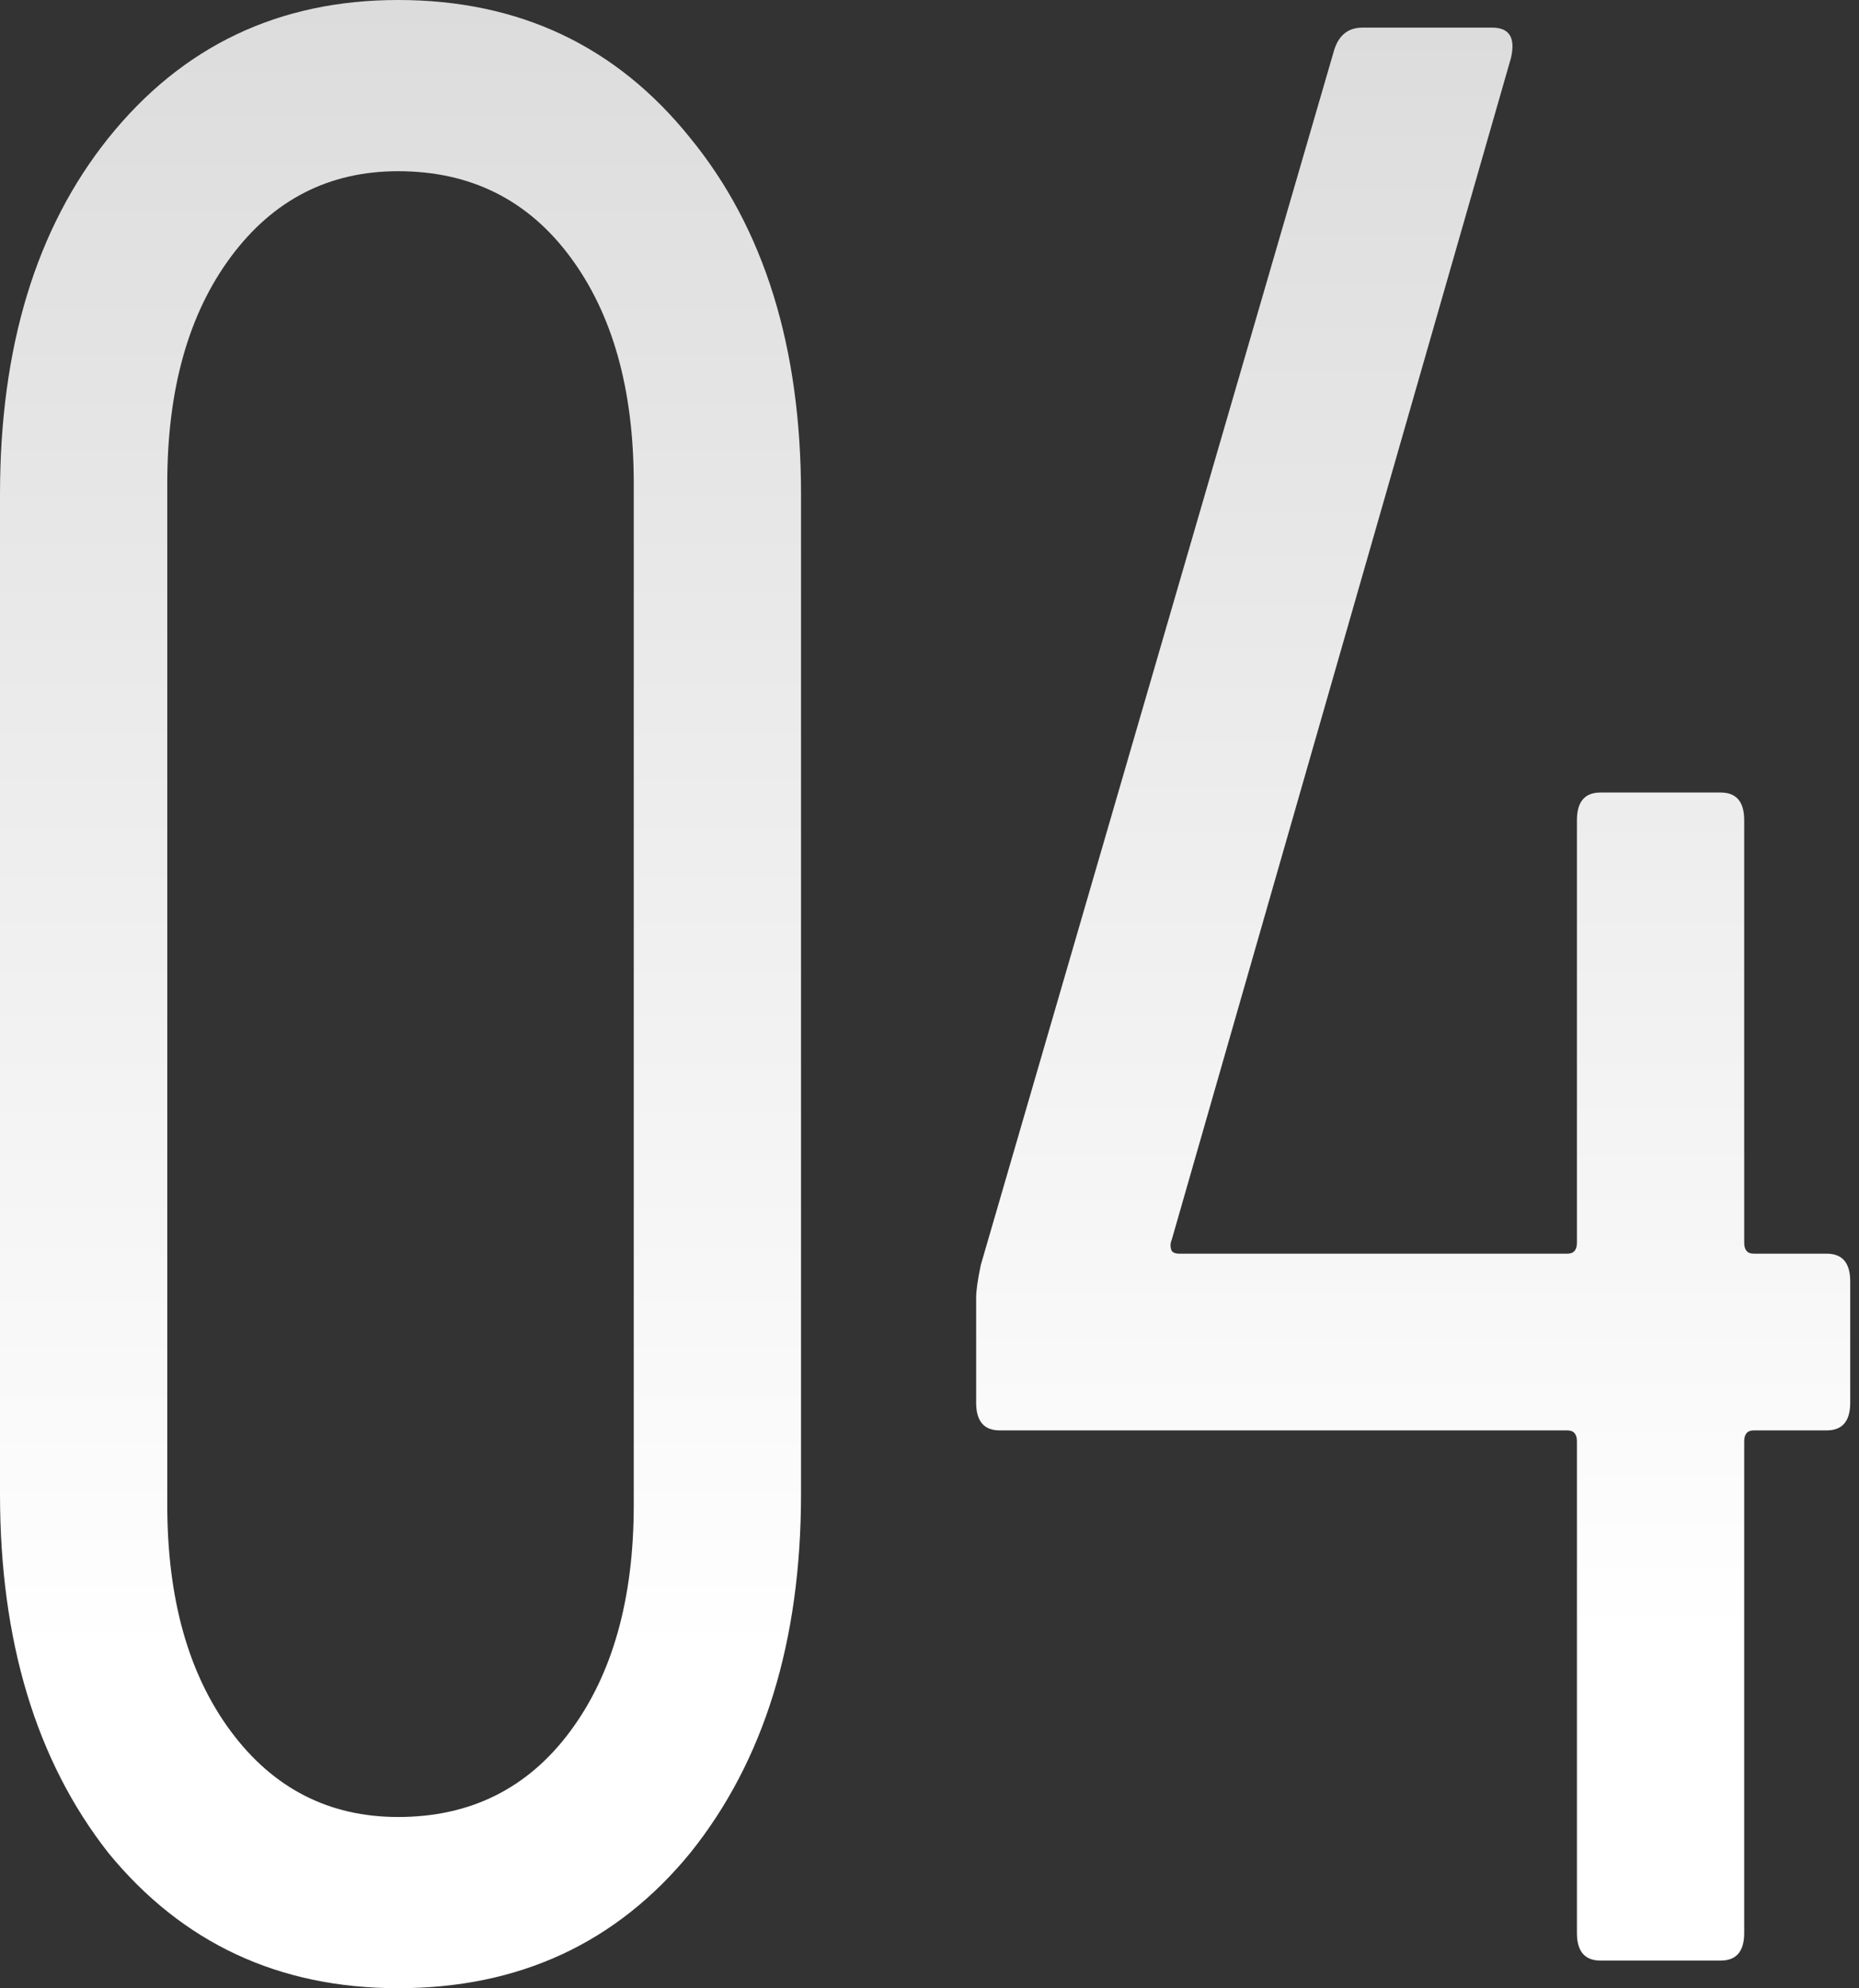
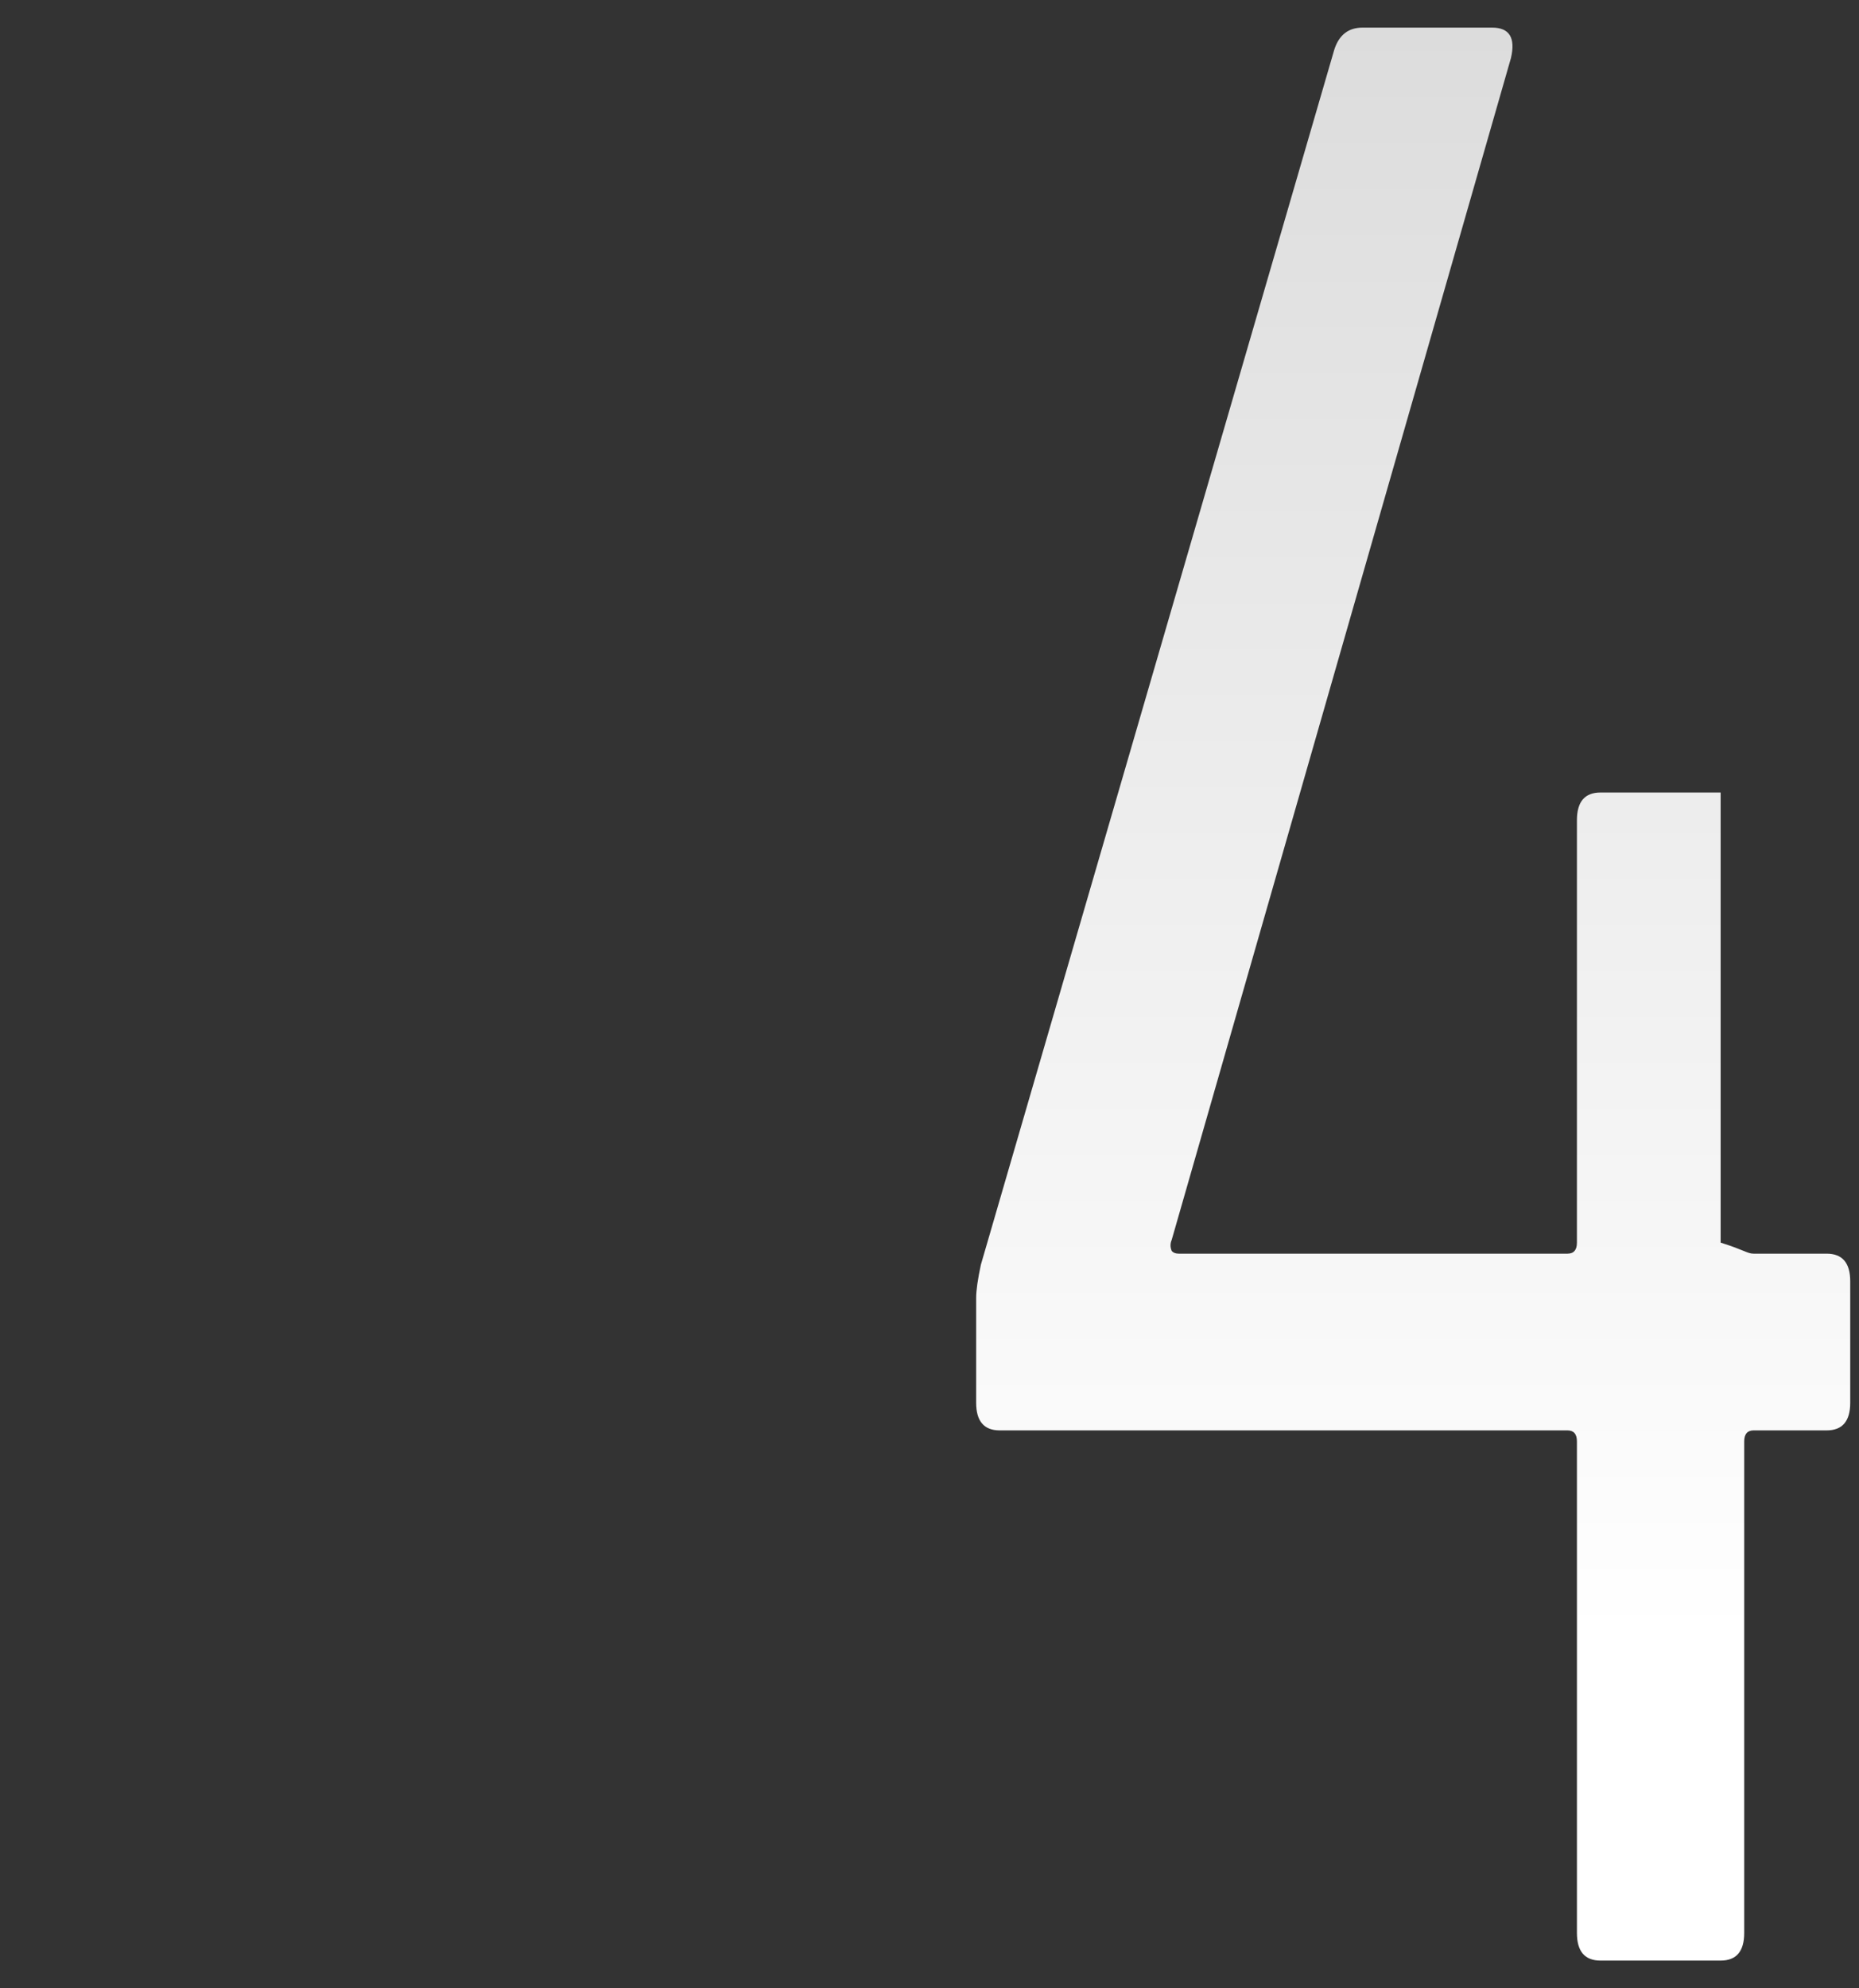
<svg xmlns="http://www.w3.org/2000/svg" width="101" height="108" viewBox="0 0 101 108" fill="none">
  <rect x="0" y="0" width="101" height="108" fill="#333333" stroke="none" />
-   <path d="M99.243 68.1C100.096 68.1 100.523 68.6 100.523 69.6V76.2C100.523 77.2 100.096 77.7 99.243 77.7H95.275C94.934 77.7 94.763 77.9 94.763 78.3V105C94.763 106 94.336 106.5 93.483 106.5H86.955C86.102 106.5 85.675 106 85.675 105V78.3C85.675 77.9 85.504 77.7 85.163 77.7H54.315C53.462 77.7 53.035 77.2 53.035 76.2V70.5C53.035 70.1 53.12 69.5 53.291 68.7L72.491 2.7C72.747 1.9 73.259 1.5 74.027 1.5L81.067 1.5C82.006 1.5 82.347 2.05 82.091 3.15L63.659 67.35C63.574 67.55 63.574 67.75 63.659 67.95C63.744 68.05 63.872 68.1 64.043 68.1H85.163C85.504 68.1 85.675 67.9 85.675 67.5V44.55C85.675 43.55 86.102 43.05 86.955 43.05H93.483C94.336 43.05 94.763 43.55 94.763 44.55V67.5C94.763 67.9 94.934 68.1 95.275 68.1H99.243Z" fill="url(#paint0_linear_672_13)" />
-   <path d="M21.632 108C15.147 108 9.899 105.55 5.888 100.65C1.963 95.65 0 89.15 0 81.15L0 26.85C0 18.85 1.963 12.4 5.888 7.5C9.899 2.5 15.147 0 21.632 0C28.203 0 33.493 2.5 37.504 7.5C41.515 12.4 43.52 18.85 43.52 26.85L43.52 81.15C43.52 89.15 41.515 95.65 37.504 100.65C33.493 105.55 28.203 108 21.632 108ZM21.632 98.7C25.557 98.7 28.672 97.15 30.976 94.05C33.28 90.95 34.432 86.85 34.432 81.75L34.432 26.25C34.432 21.15 33.28 17.05 30.976 13.95C28.672 10.85 25.557 9.3 21.632 9.3C17.877 9.3 14.848 10.85 12.544 13.95C10.24 17.05 9.088 21.15 9.088 26.25L9.088 81.75C9.088 86.85 10.24 90.95 12.544 94.05C14.848 97.15 17.877 98.7 21.632 98.7Z" fill="url(#paint1_linear_672_13)" />
+   <path d="M99.243 68.1C100.096 68.1 100.523 68.6 100.523 69.6V76.2C100.523 77.2 100.096 77.7 99.243 77.7H95.275C94.934 77.7 94.763 77.9 94.763 78.3V105C94.763 106 94.336 106.5 93.483 106.5H86.955C86.102 106.5 85.675 106 85.675 105V78.3C85.675 77.9 85.504 77.7 85.163 77.7H54.315C53.462 77.7 53.035 77.2 53.035 76.2V70.5C53.035 70.1 53.12 69.5 53.291 68.7L72.491 2.7C72.747 1.9 73.259 1.5 74.027 1.5L81.067 1.5C82.006 1.5 82.347 2.05 82.091 3.15L63.659 67.35C63.574 67.55 63.574 67.75 63.659 67.95C63.744 68.05 63.872 68.1 64.043 68.1H85.163C85.504 68.1 85.675 67.9 85.675 67.5V44.55C85.675 43.55 86.102 43.05 86.955 43.05H93.483V67.5C94.763 67.9 94.934 68.1 95.275 68.1H99.243Z" fill="url(#paint0_linear_672_13)" />
  <defs>
    <linearGradient id="paint0_linear_672_13" x1="76.779" y1="1.5" x2="76.779" y2="89" gradientUnits="userSpaceOnUse">
      <stop stop-color="#DCDCDC" />
      <stop offset="1" stop-color="white" />
    </linearGradient>
    <linearGradient id="paint1_linear_672_13" x1="21.76" y1="0" x2="21.76" y2="90" gradientUnits="userSpaceOnUse">
      <stop stop-color="#DCDCDC" />
      <stop offset="1" stop-color="white" />
    </linearGradient>
  </defs>
</svg>